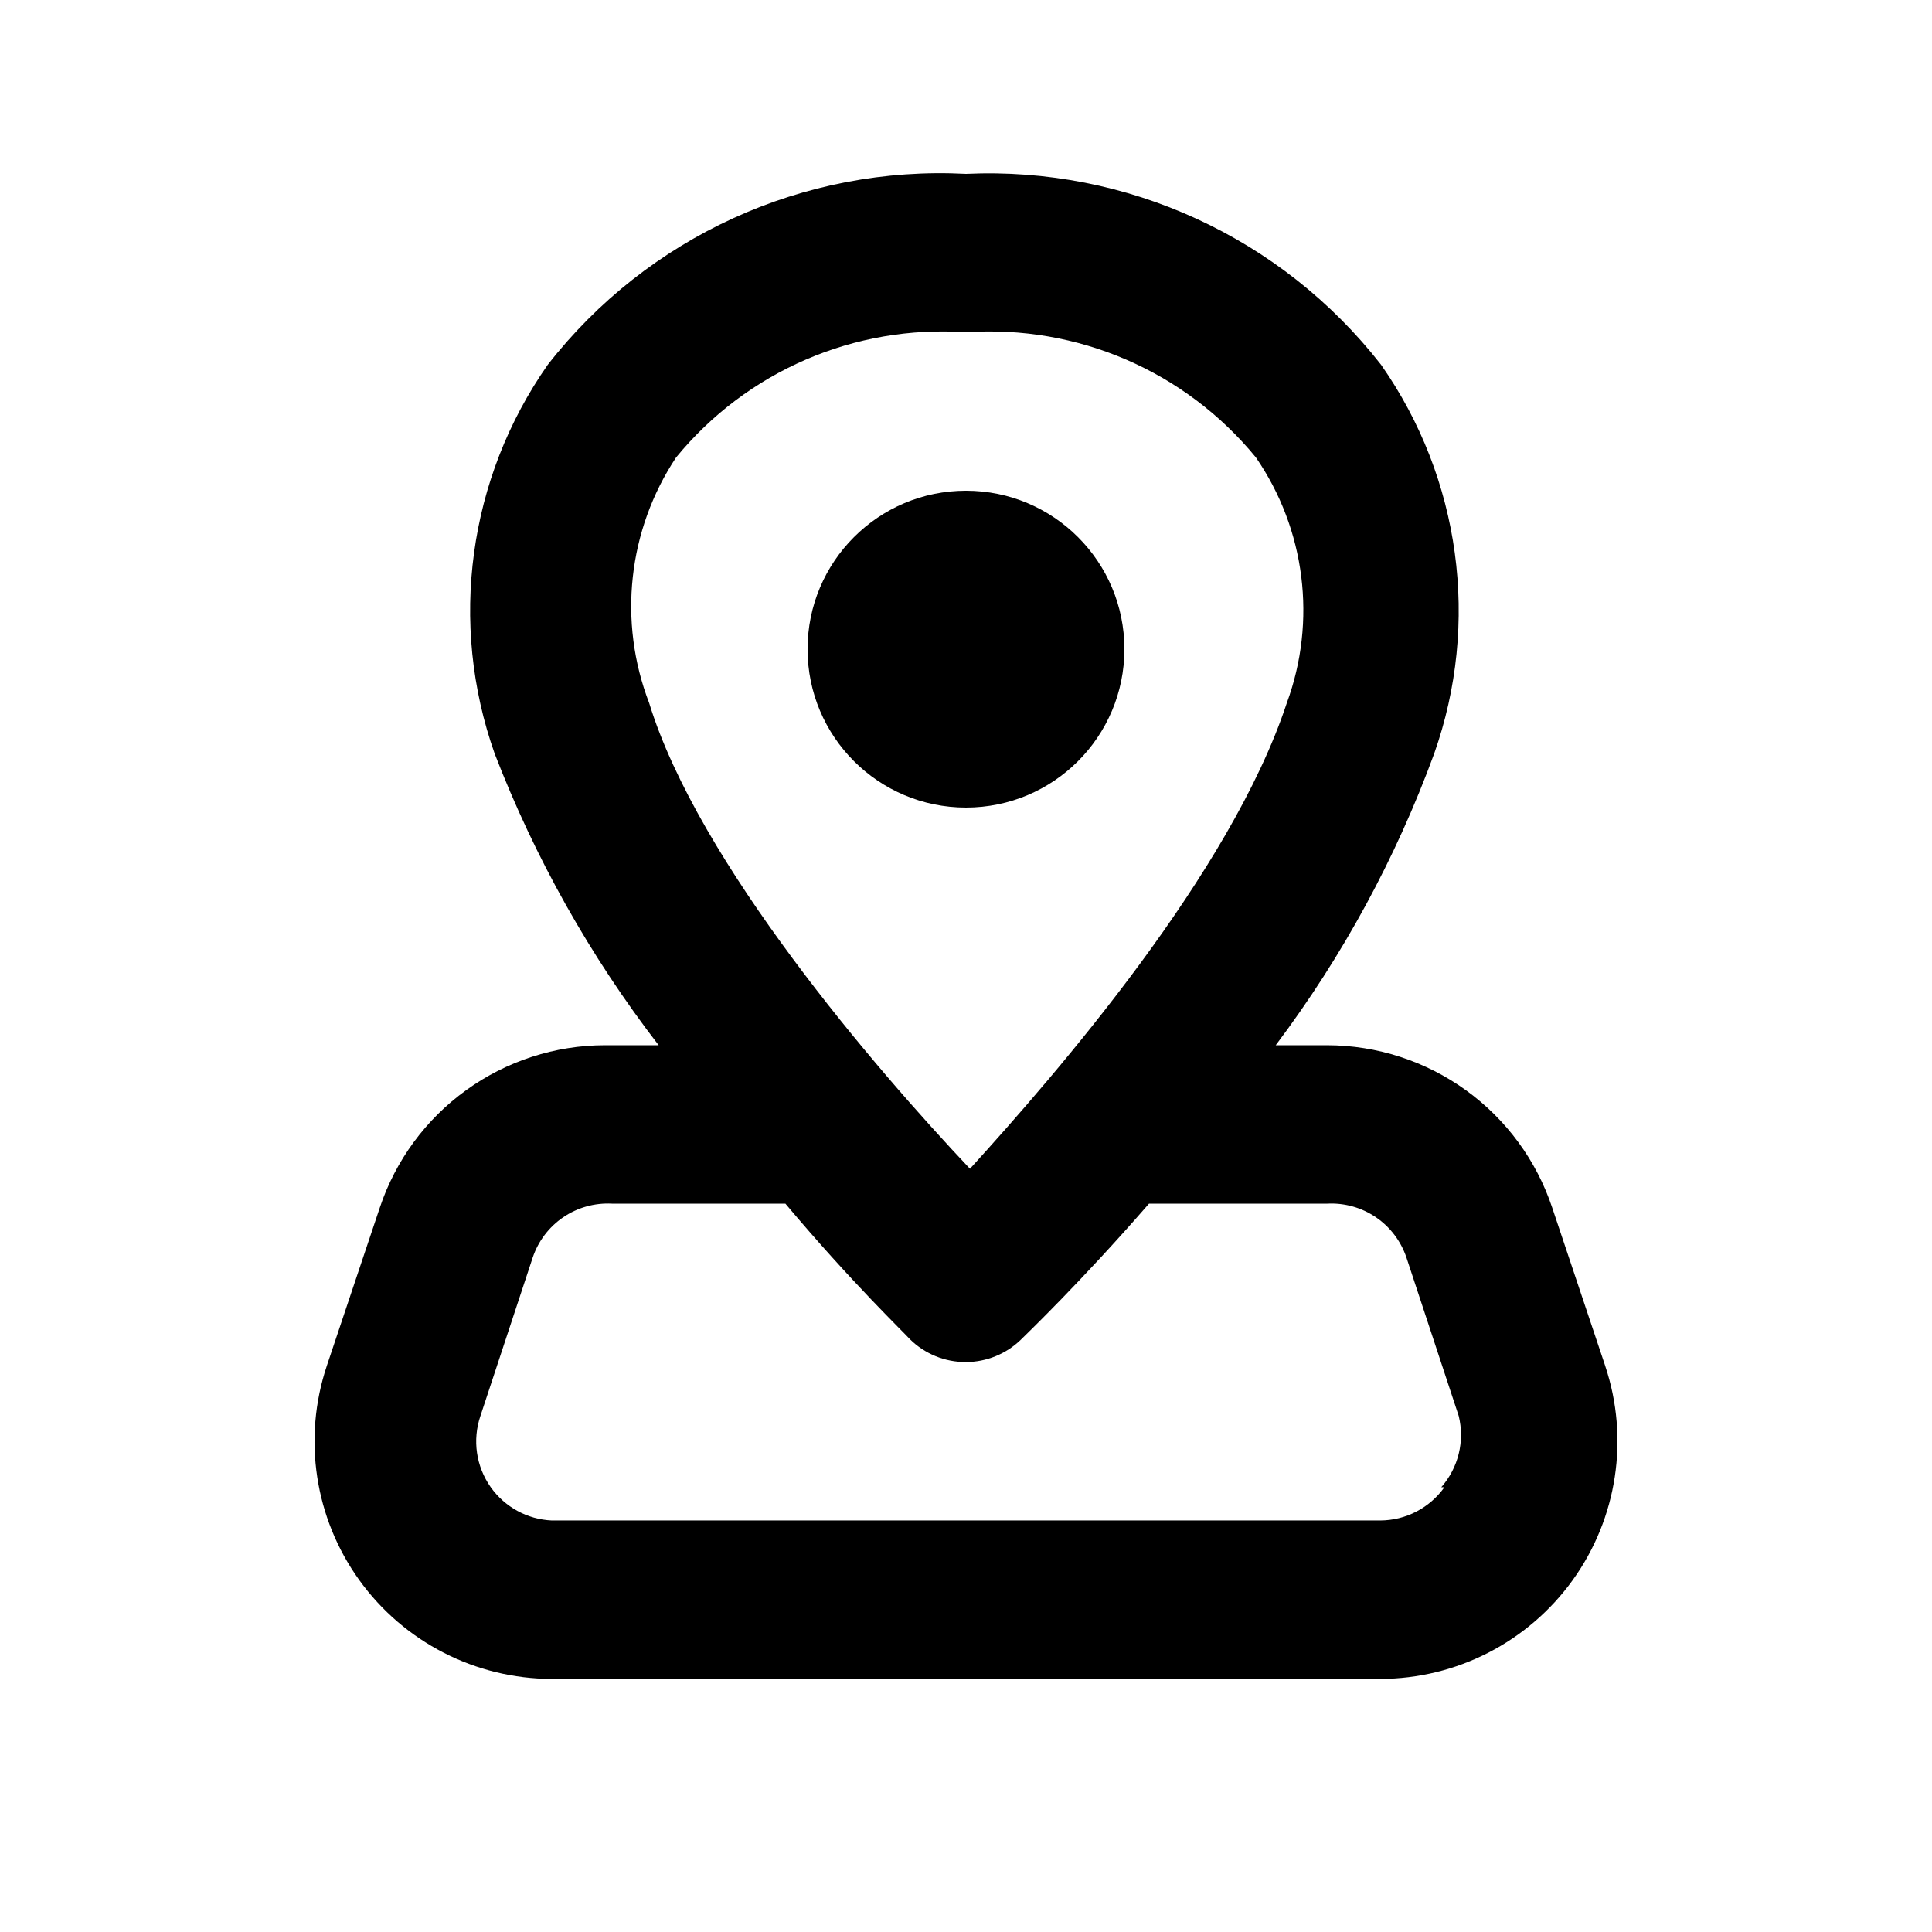
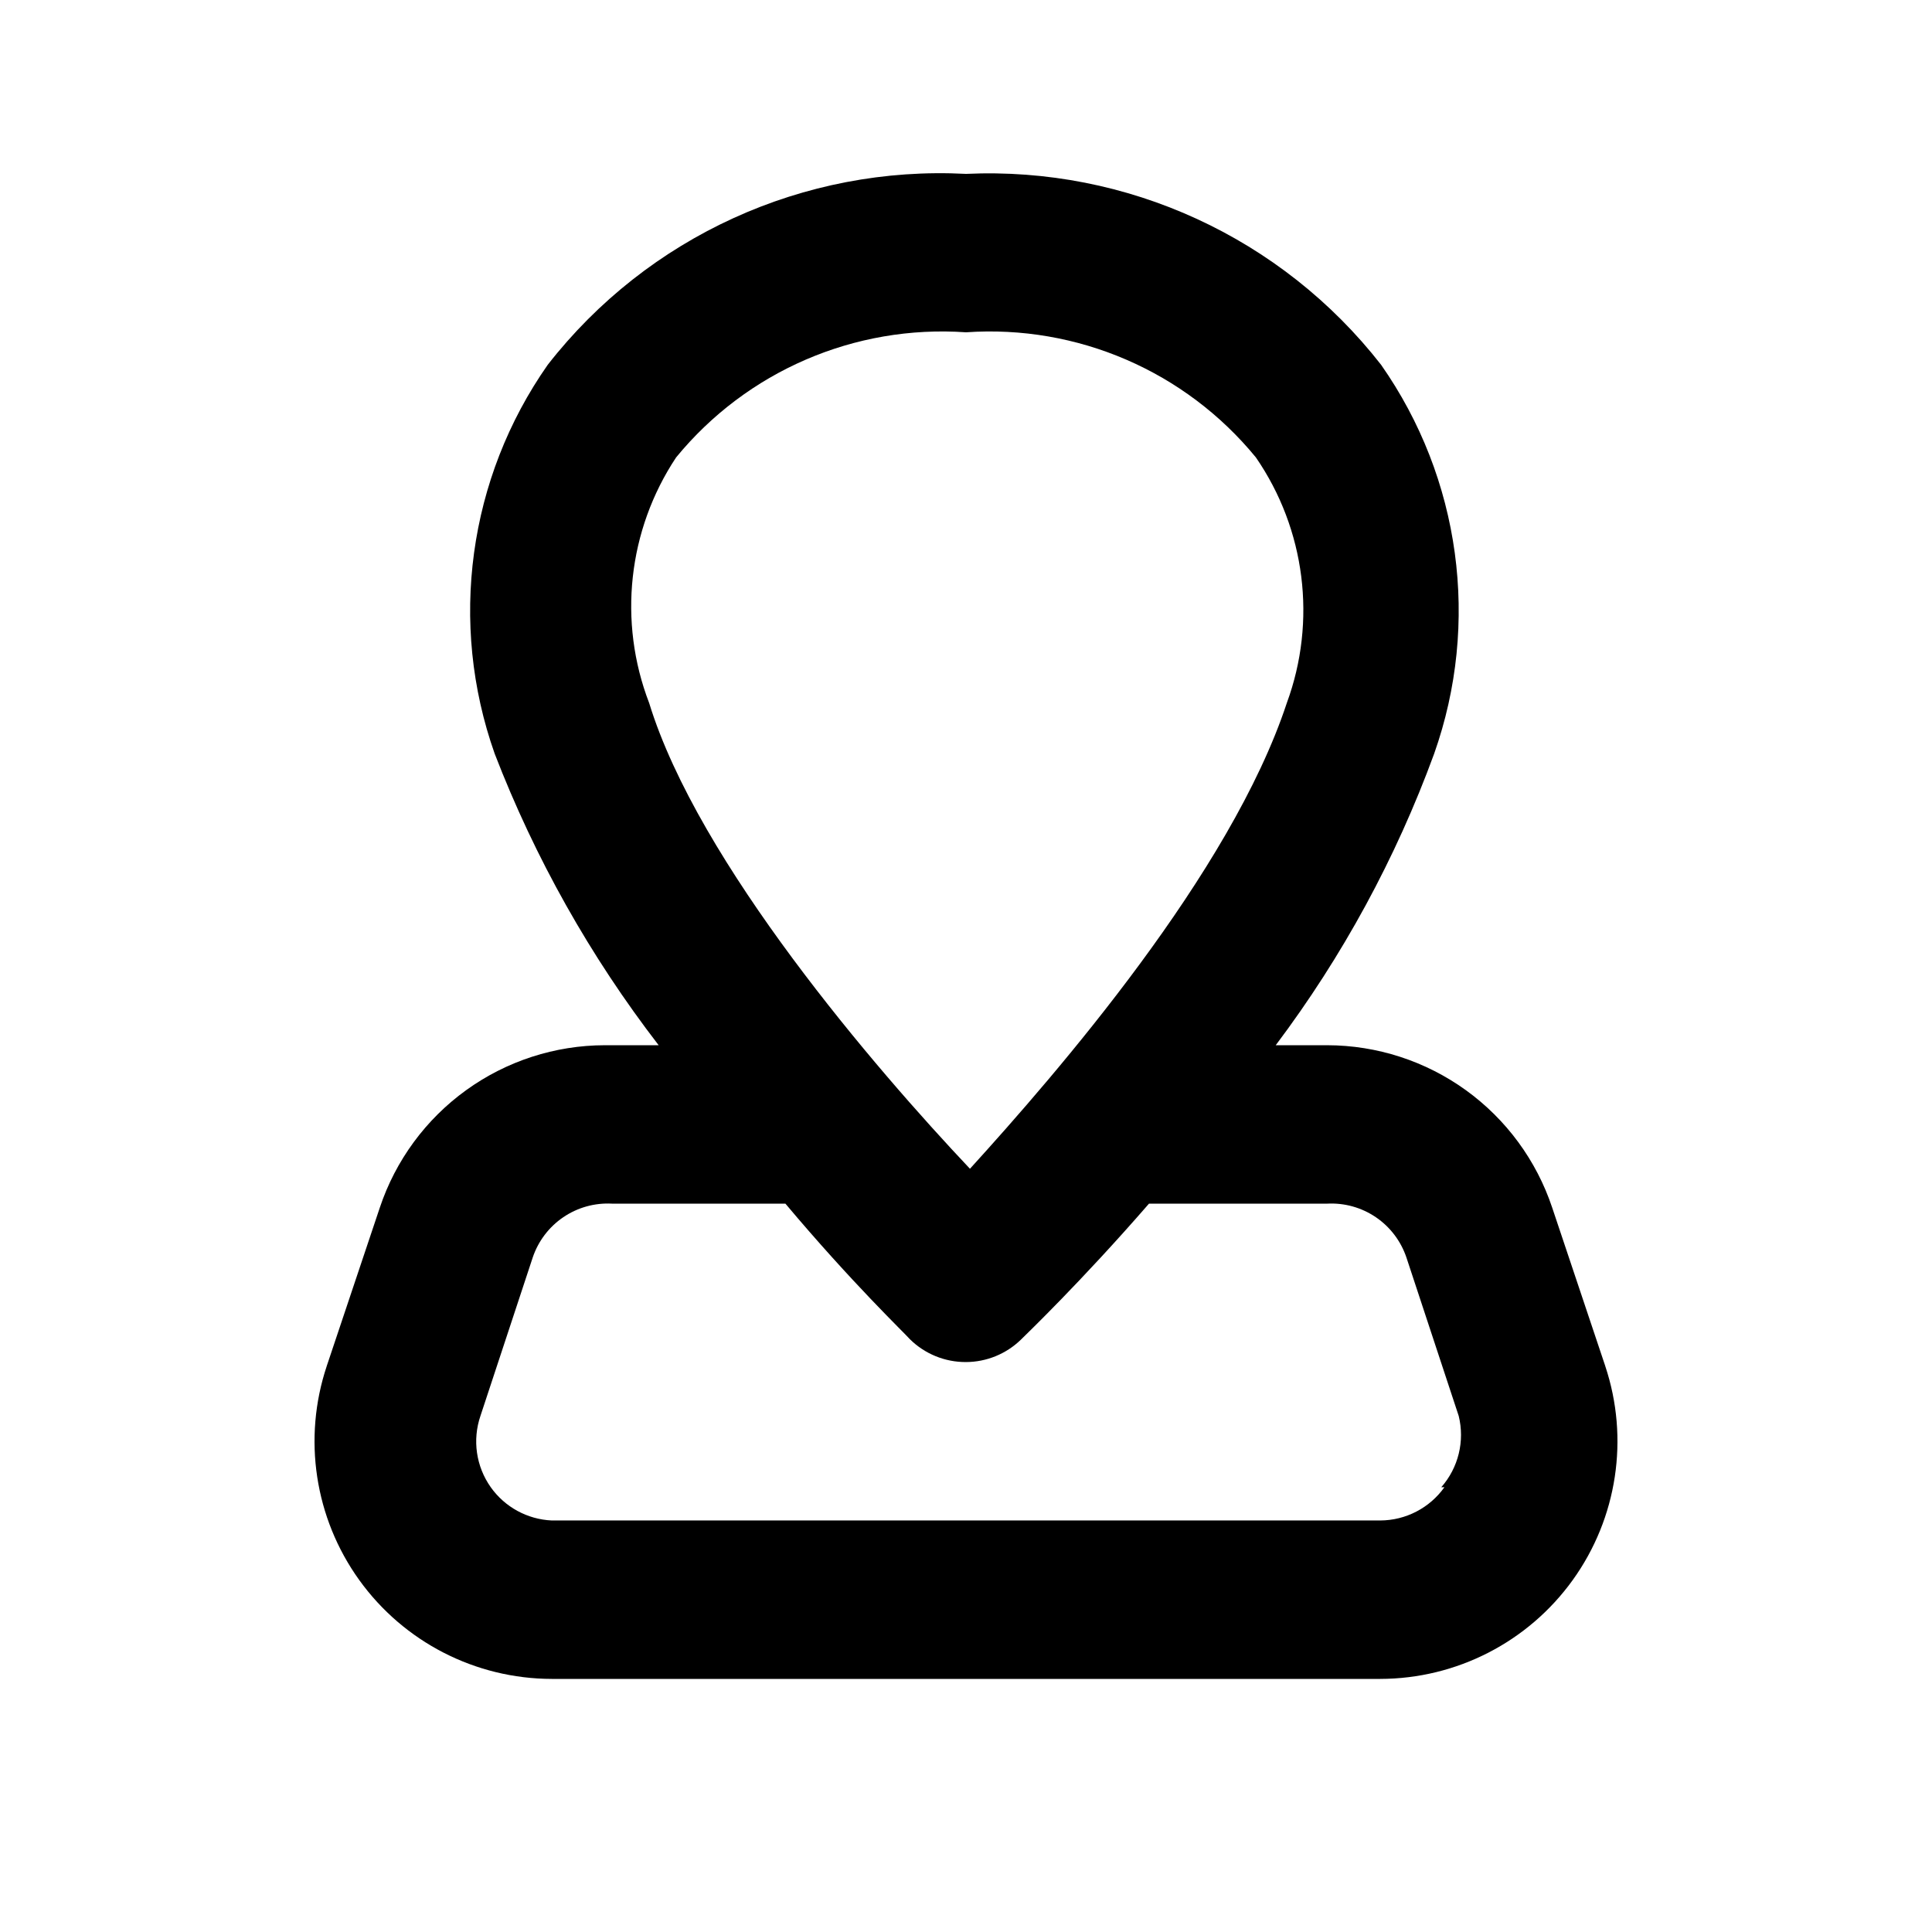
<svg xmlns="http://www.w3.org/2000/svg" fill="#000000" width="800px" height="800px" version="1.1" viewBox="144 144 512 512">
  <g>
    <path d="m569.41 506.01-14.066-41.984c-4.176-12.512-12.18-23.398-22.875-31.121-10.699-7.719-23.551-11.887-36.742-11.91h-13.645c17.711-23.551 31.859-49.578 41.984-77.254 12.246-34.609 7.008-73.004-14.066-103.07-26.297-33.699-67.297-52.559-110-50.59-42.992-2.246-84.371 16.641-110.84 50.59-21.074 30.066-26.312 68.461-14.062 103.07 10.691 27.707 25.324 53.727 43.453 77.254h-14.277c-13.191 0.023-26.043 4.191-36.738 11.91-10.699 7.723-18.699 18.609-22.879 31.121l-14.066 41.984h0.004c-6.406 19.188-3.207 40.281 8.602 56.707 11.809 16.422 30.785 26.176 51.016 26.211h219.57c20.23-0.035 39.207-9.789 51.016-26.211 11.809-16.426 15.008-37.52 8.605-56.707zm-246.24-240.78c18.719-22.859 47.355-35.223 76.832-33.168 29.473-2.055 58.113 10.309 76.828 33.168 13.125 19.078 16.18 43.34 8.188 65.074-14.906 45.133-60.879 98.031-83.969 123.43-24.98-26.449-72-81.031-85.016-123.43-8.297-21.566-5.637-45.816 7.137-65.074zm203.62 272.9v-0.004c-3.918 5.504-10.246 8.785-17.004 8.816h-219.57c-6.461-0.293-12.422-3.543-16.164-8.816-3.887-5.496-4.902-12.52-2.731-18.891l13.855-41.984c1.461-4.344 4.305-8.094 8.094-10.672s8.32-3.844 12.898-3.602h45.973c17.633 20.992 31.699 34.426 32.957 35.895 3.961 3.93 9.324 6.121 14.906 6.086 5.402-0.02 10.59-2.125 14.484-5.875 1.469-1.469 15.953-15.324 34.008-36.105h47.23c4.578-0.242 9.105 1.023 12.898 3.602 3.789 2.578 6.633 6.328 8.094 10.672l13.855 41.984c1.645 6.672-0.078 13.73-4.621 18.891z" />
-     <path d="m441.98 316.03c0 23.188-18.797 41.984-41.984 41.984s-41.984-18.797-41.984-41.984 18.797-41.984 41.984-41.984 41.984 18.797 41.984 41.984" />
  </g>
</svg>